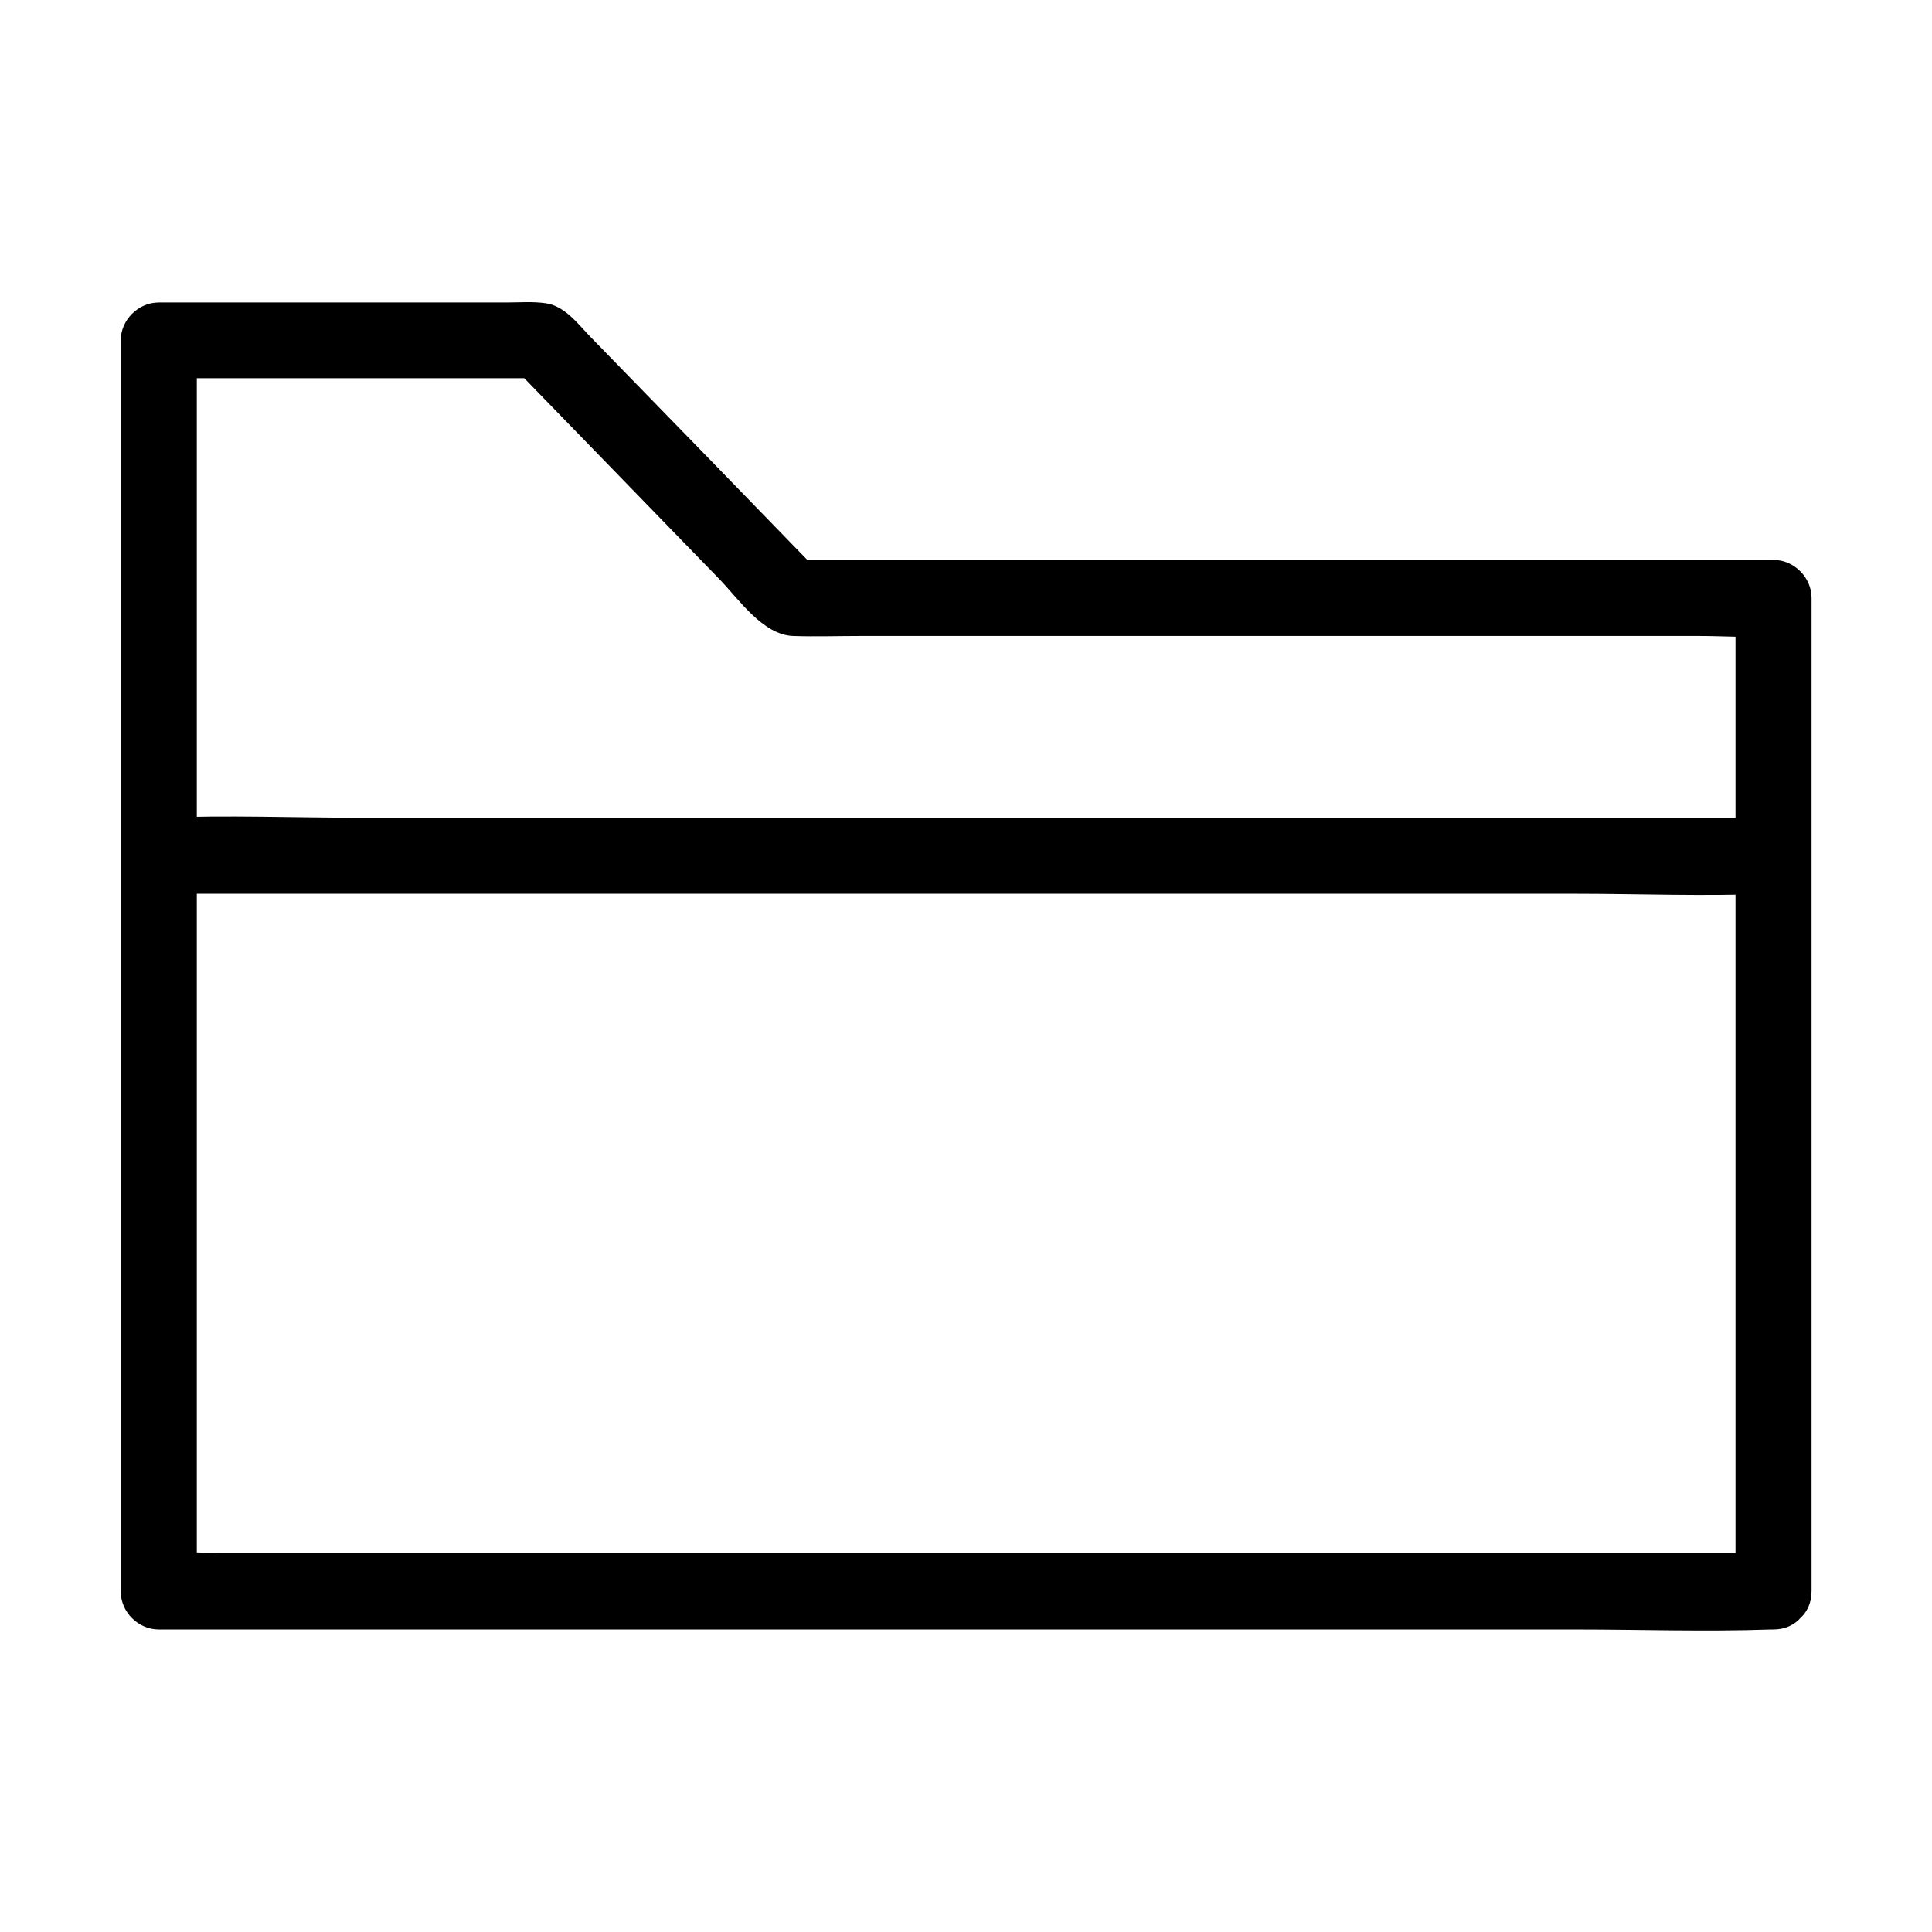
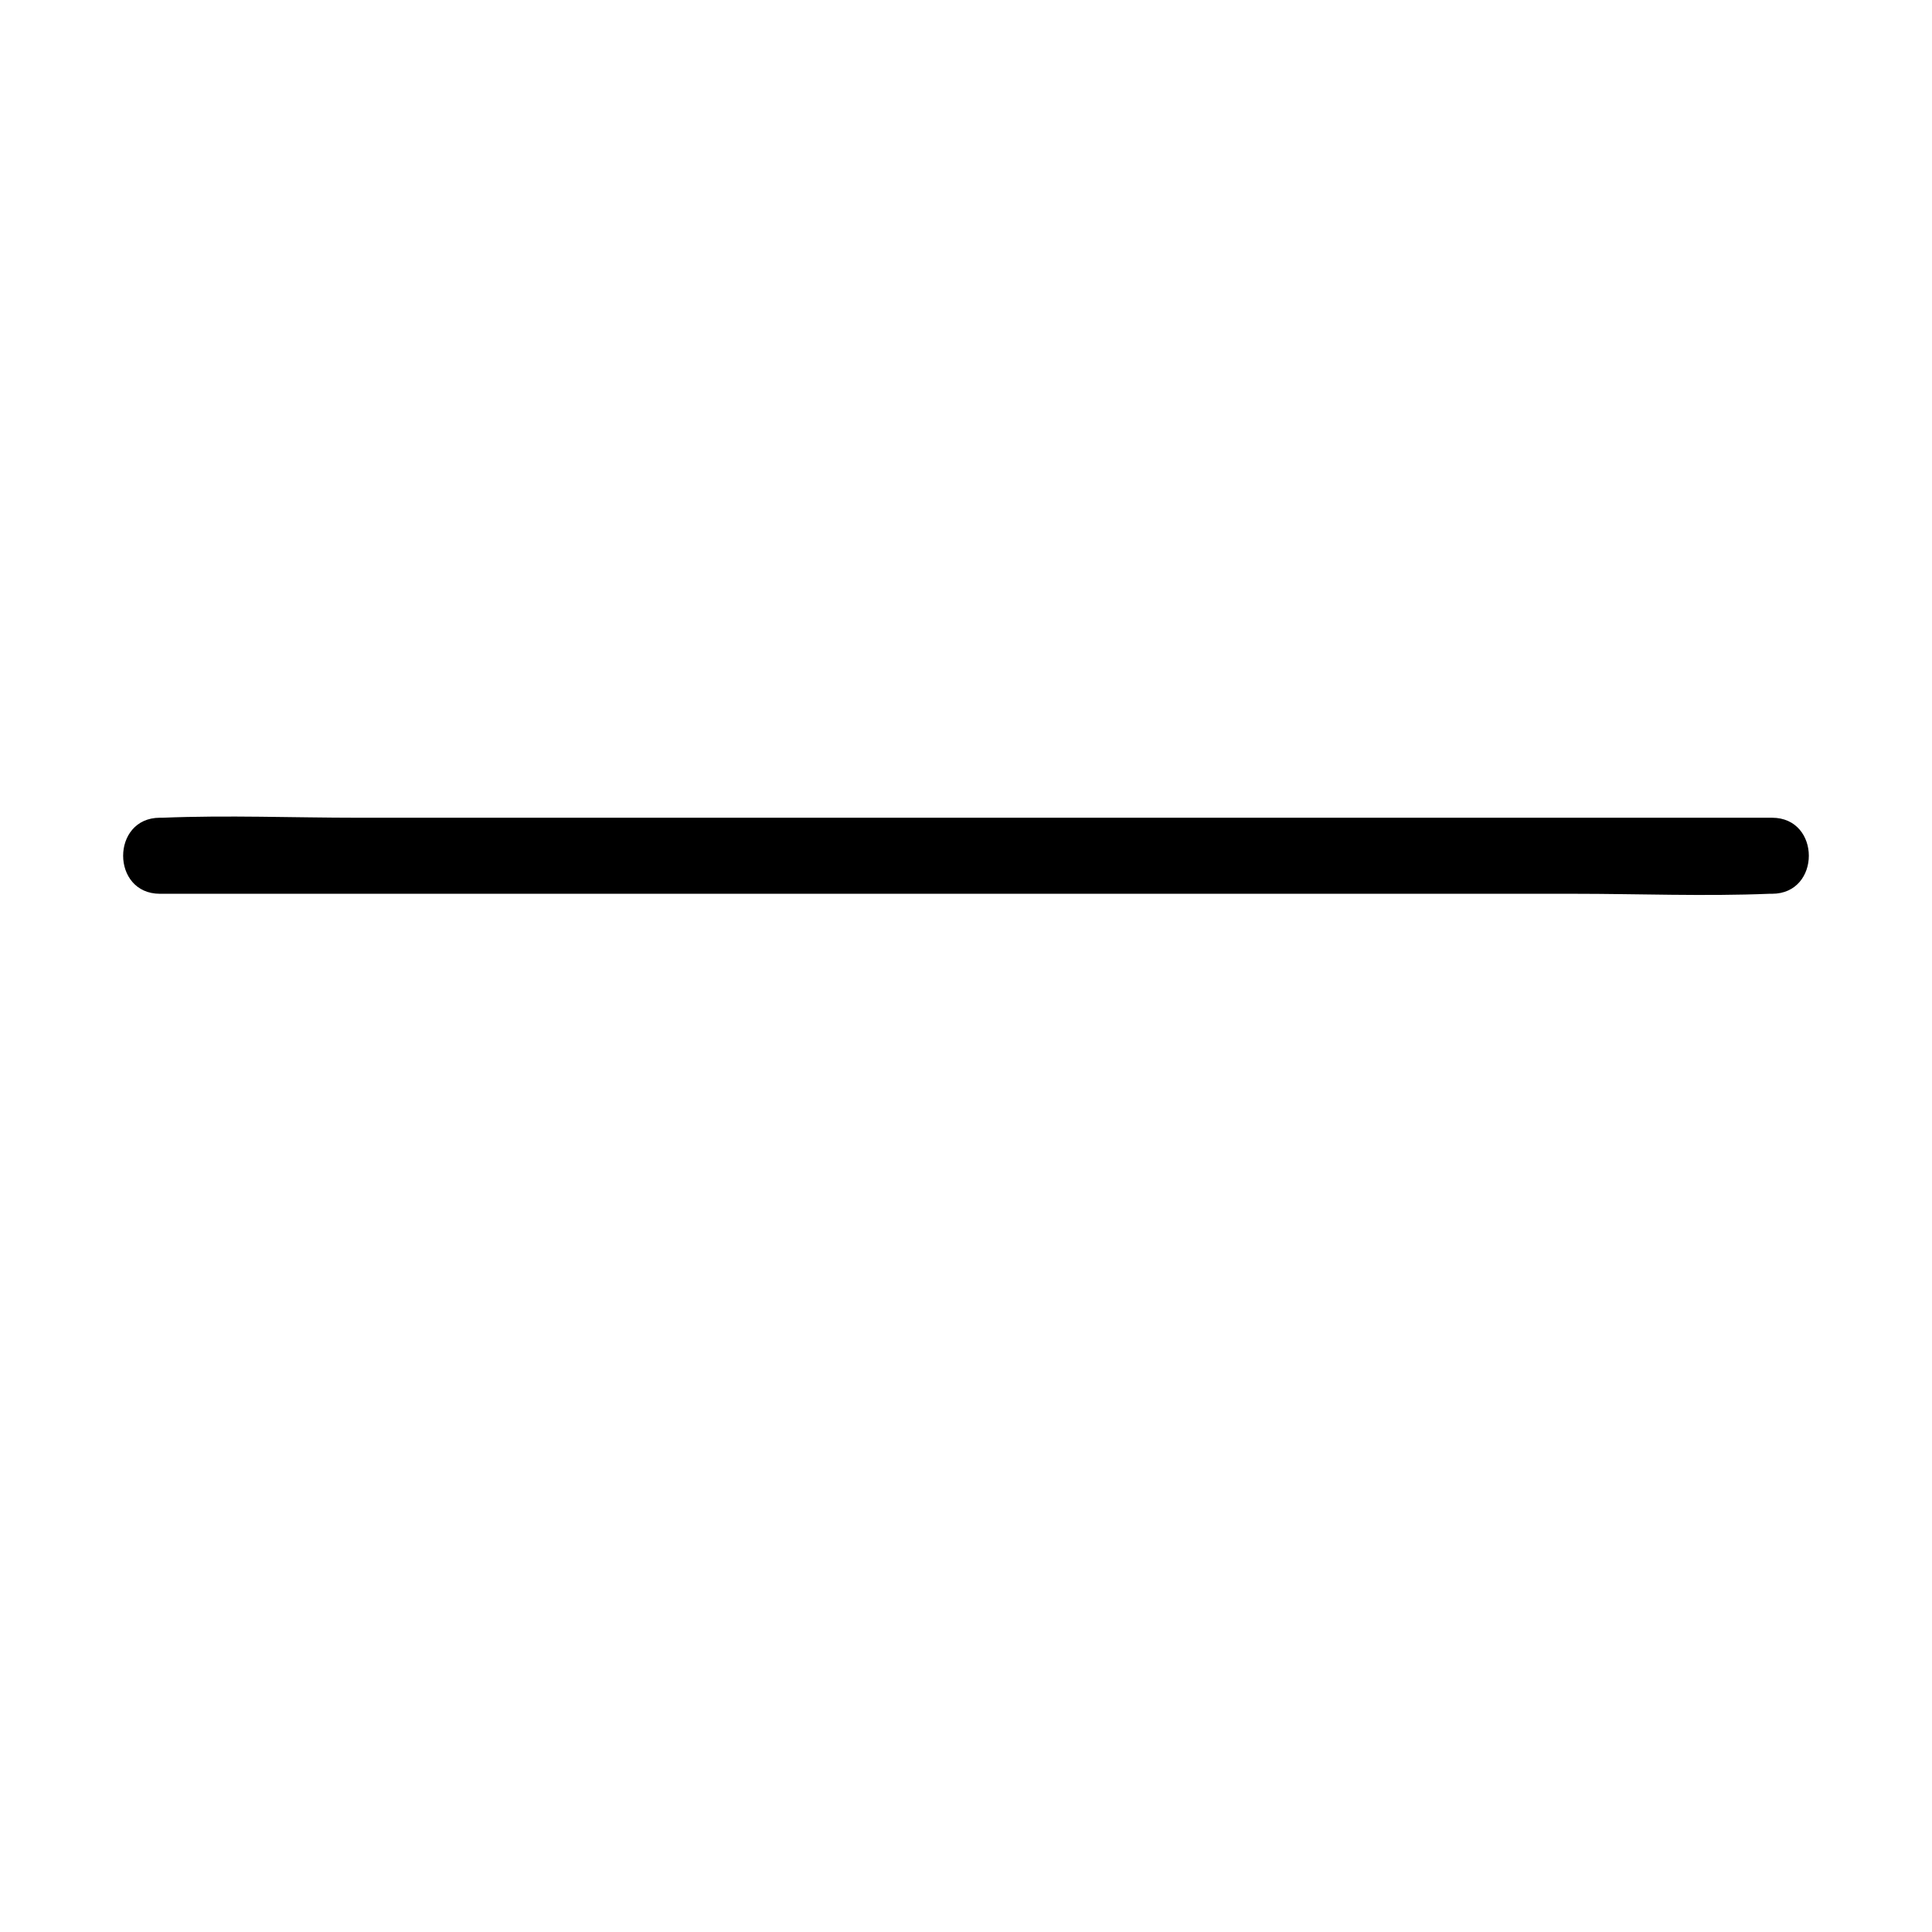
<svg xmlns="http://www.w3.org/2000/svg" fill="#000000" width="800px" height="800px" version="1.1" viewBox="144 144 512 512">
  <g>
-     <path d="m614.02 555.57h-42.523-102.17-123.64-106.91-35.367c-5.441 0-11.184-0.504-16.625 0h-0.707l10.078 10.078v-112.25-178.65-40.605l-10.078 10.078h88.469 12.695c-2.418-1.008-4.734-2.016-7.152-2.922 18.238 18.742 36.375 37.484 54.613 56.227 5.141 5.34 11.488 14.711 19.445 15.012 5.945 0.203 11.891 0 17.734 0h84.84 100.46 37.281c6.144 0 12.496 0.504 18.641 0h0.906l-10.078-10.078v88.973 141.77 32.445c0 13 20.152 13 20.152 0v-88.973-141.77-32.445c0-5.441-4.637-10.078-10.078-10.078h-88.066-140.26-32.043c2.418 1.008 4.734 2.016 7.152 2.922-20.051-20.656-40.102-41.312-60.254-61.969-3.324-3.426-6.852-8.262-11.891-8.969-3.426-0.504-7.055-0.203-10.48-0.203h-51.992-40.102c-5.441 0-10.078 4.637-10.078 10.078v112.25 178.65 40.605c0 5.441 4.637 10.078 10.078 10.078h42.523 102.17 123.64 106.91c17.332 0 34.762 0.605 51.992 0h0.707c12.906-0.102 13.008-20.254 0.008-20.254z" />
    <path d="m186.38 380.86h42.422 102.27 123.33 106.61c17.23 0 34.66 0.707 51.891 0h0.707c13 0 13-20.152 0-20.152h-42.422-102.27-123.33-106.61c-17.23 0-34.66-0.707-51.891 0h-0.707c-12.996 0-12.996 20.152 0 20.152z" />
  </g>
</svg>